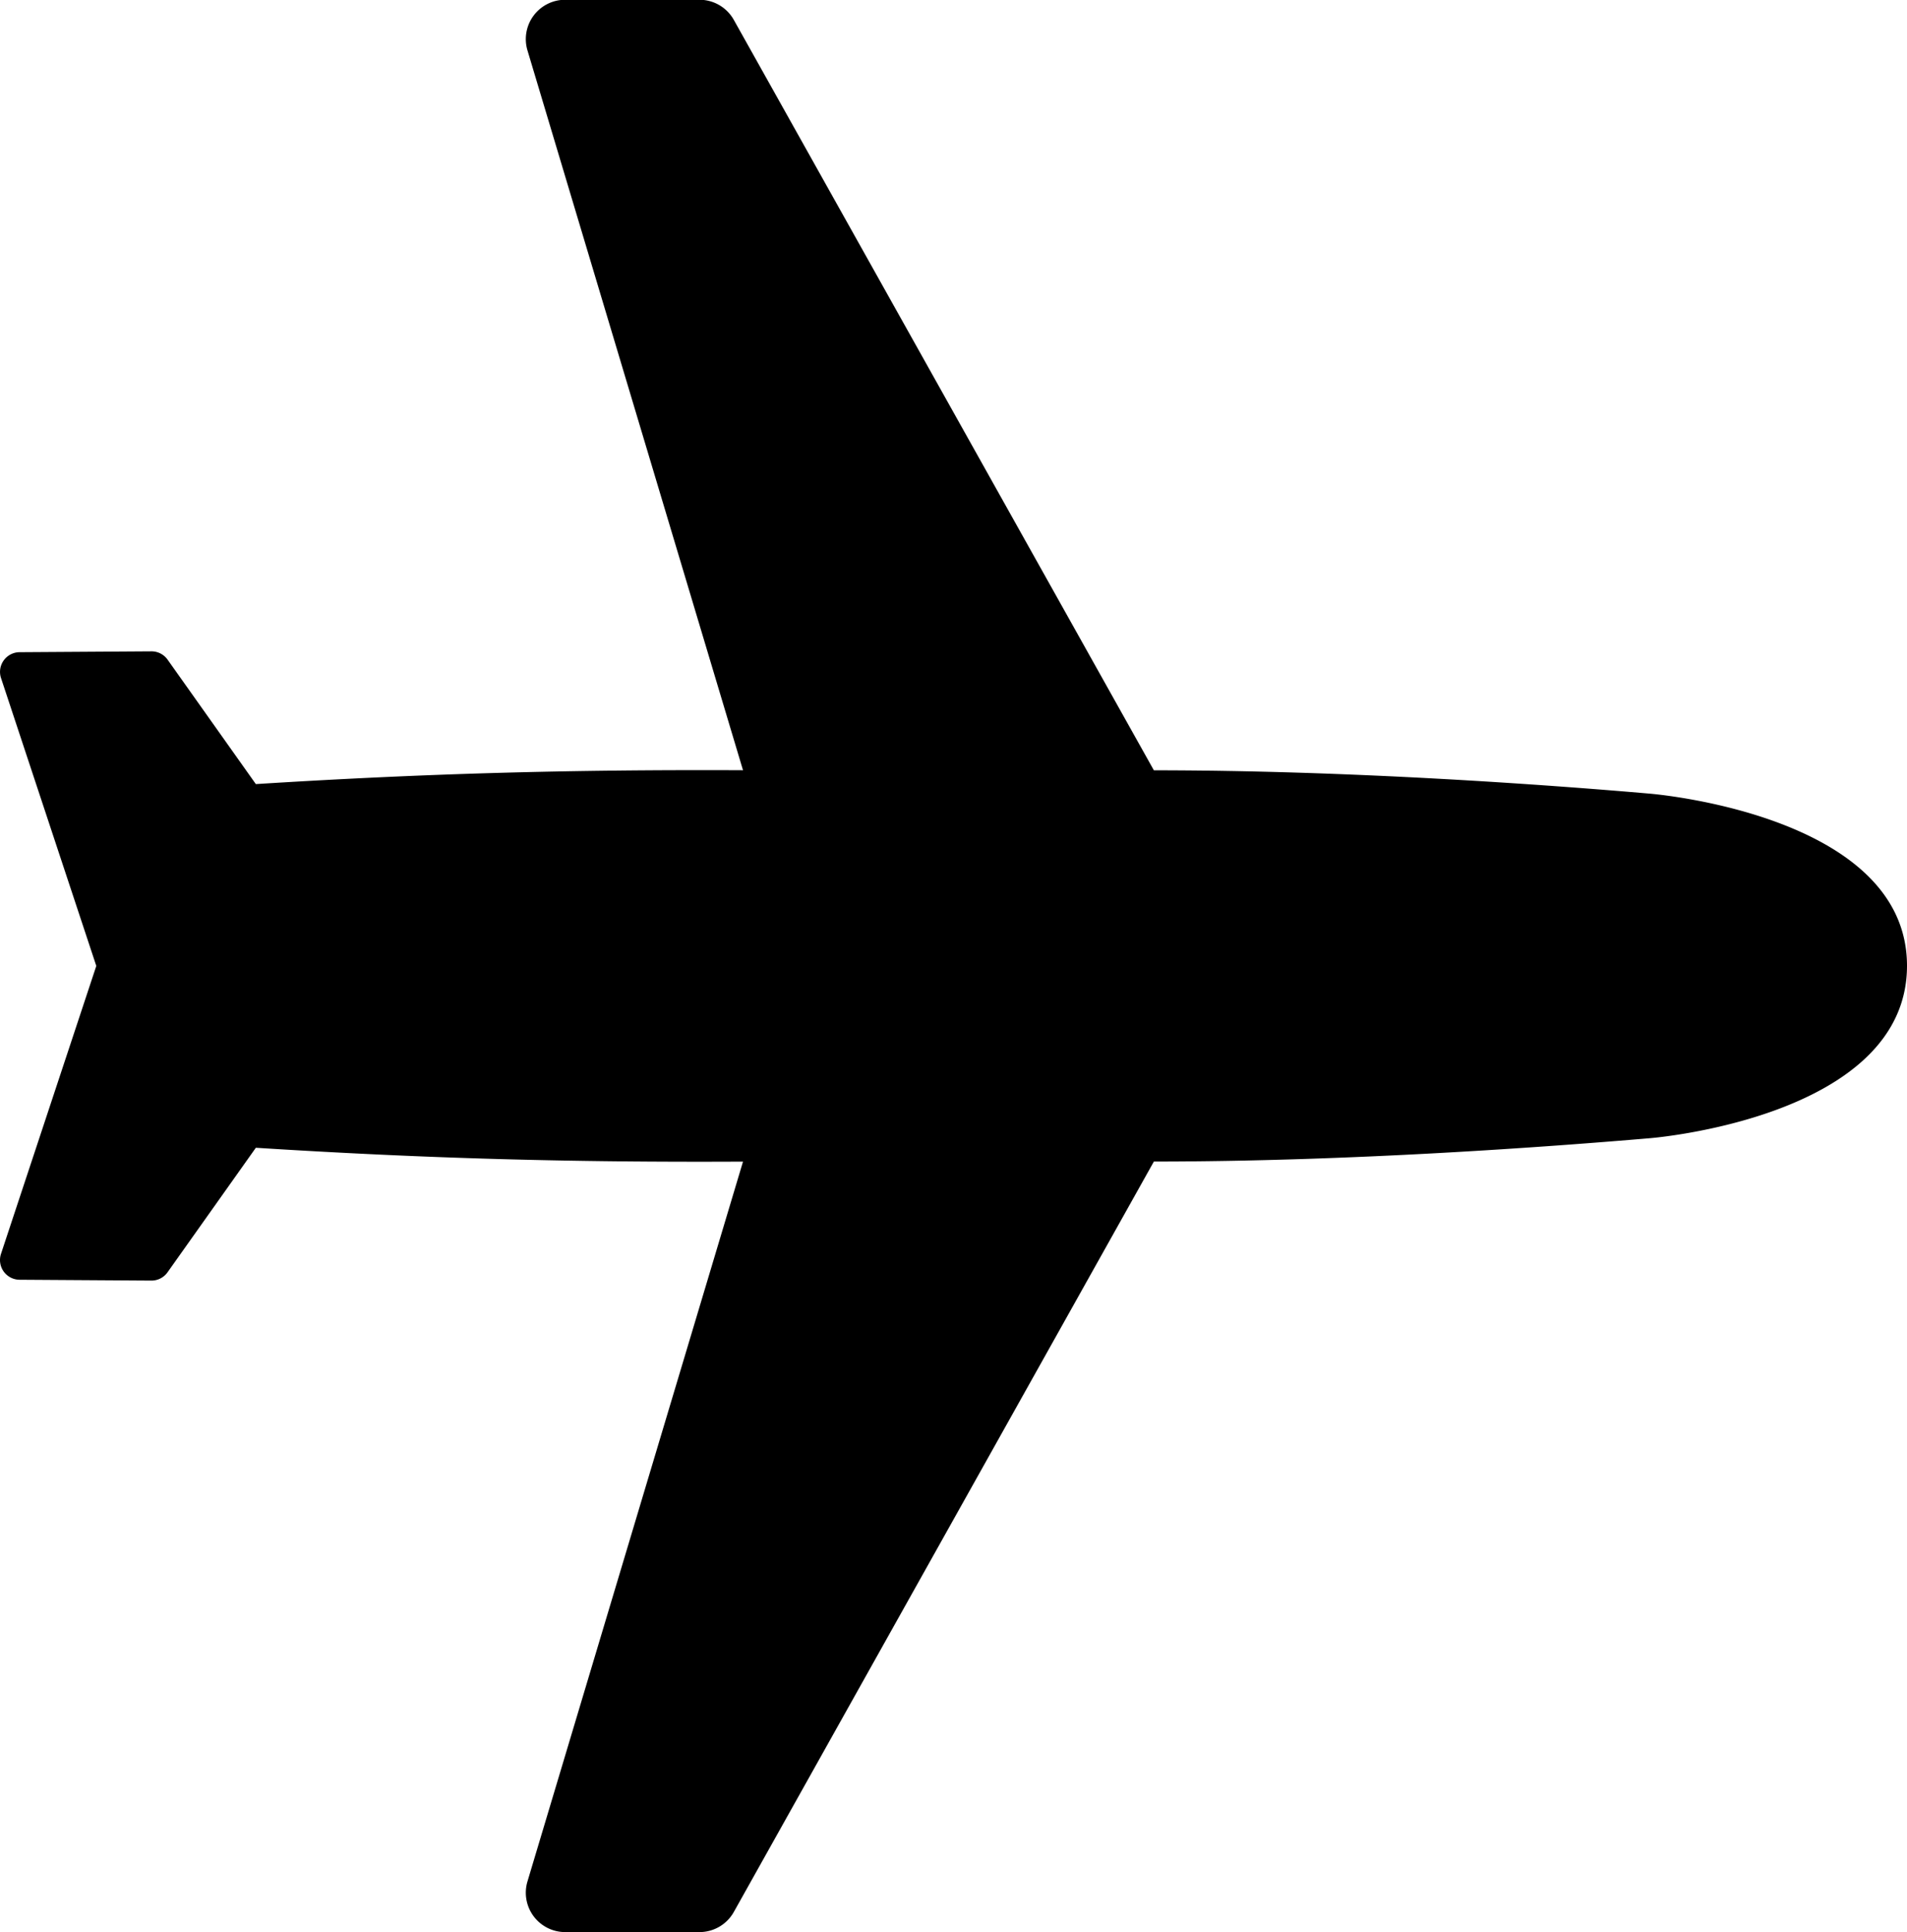
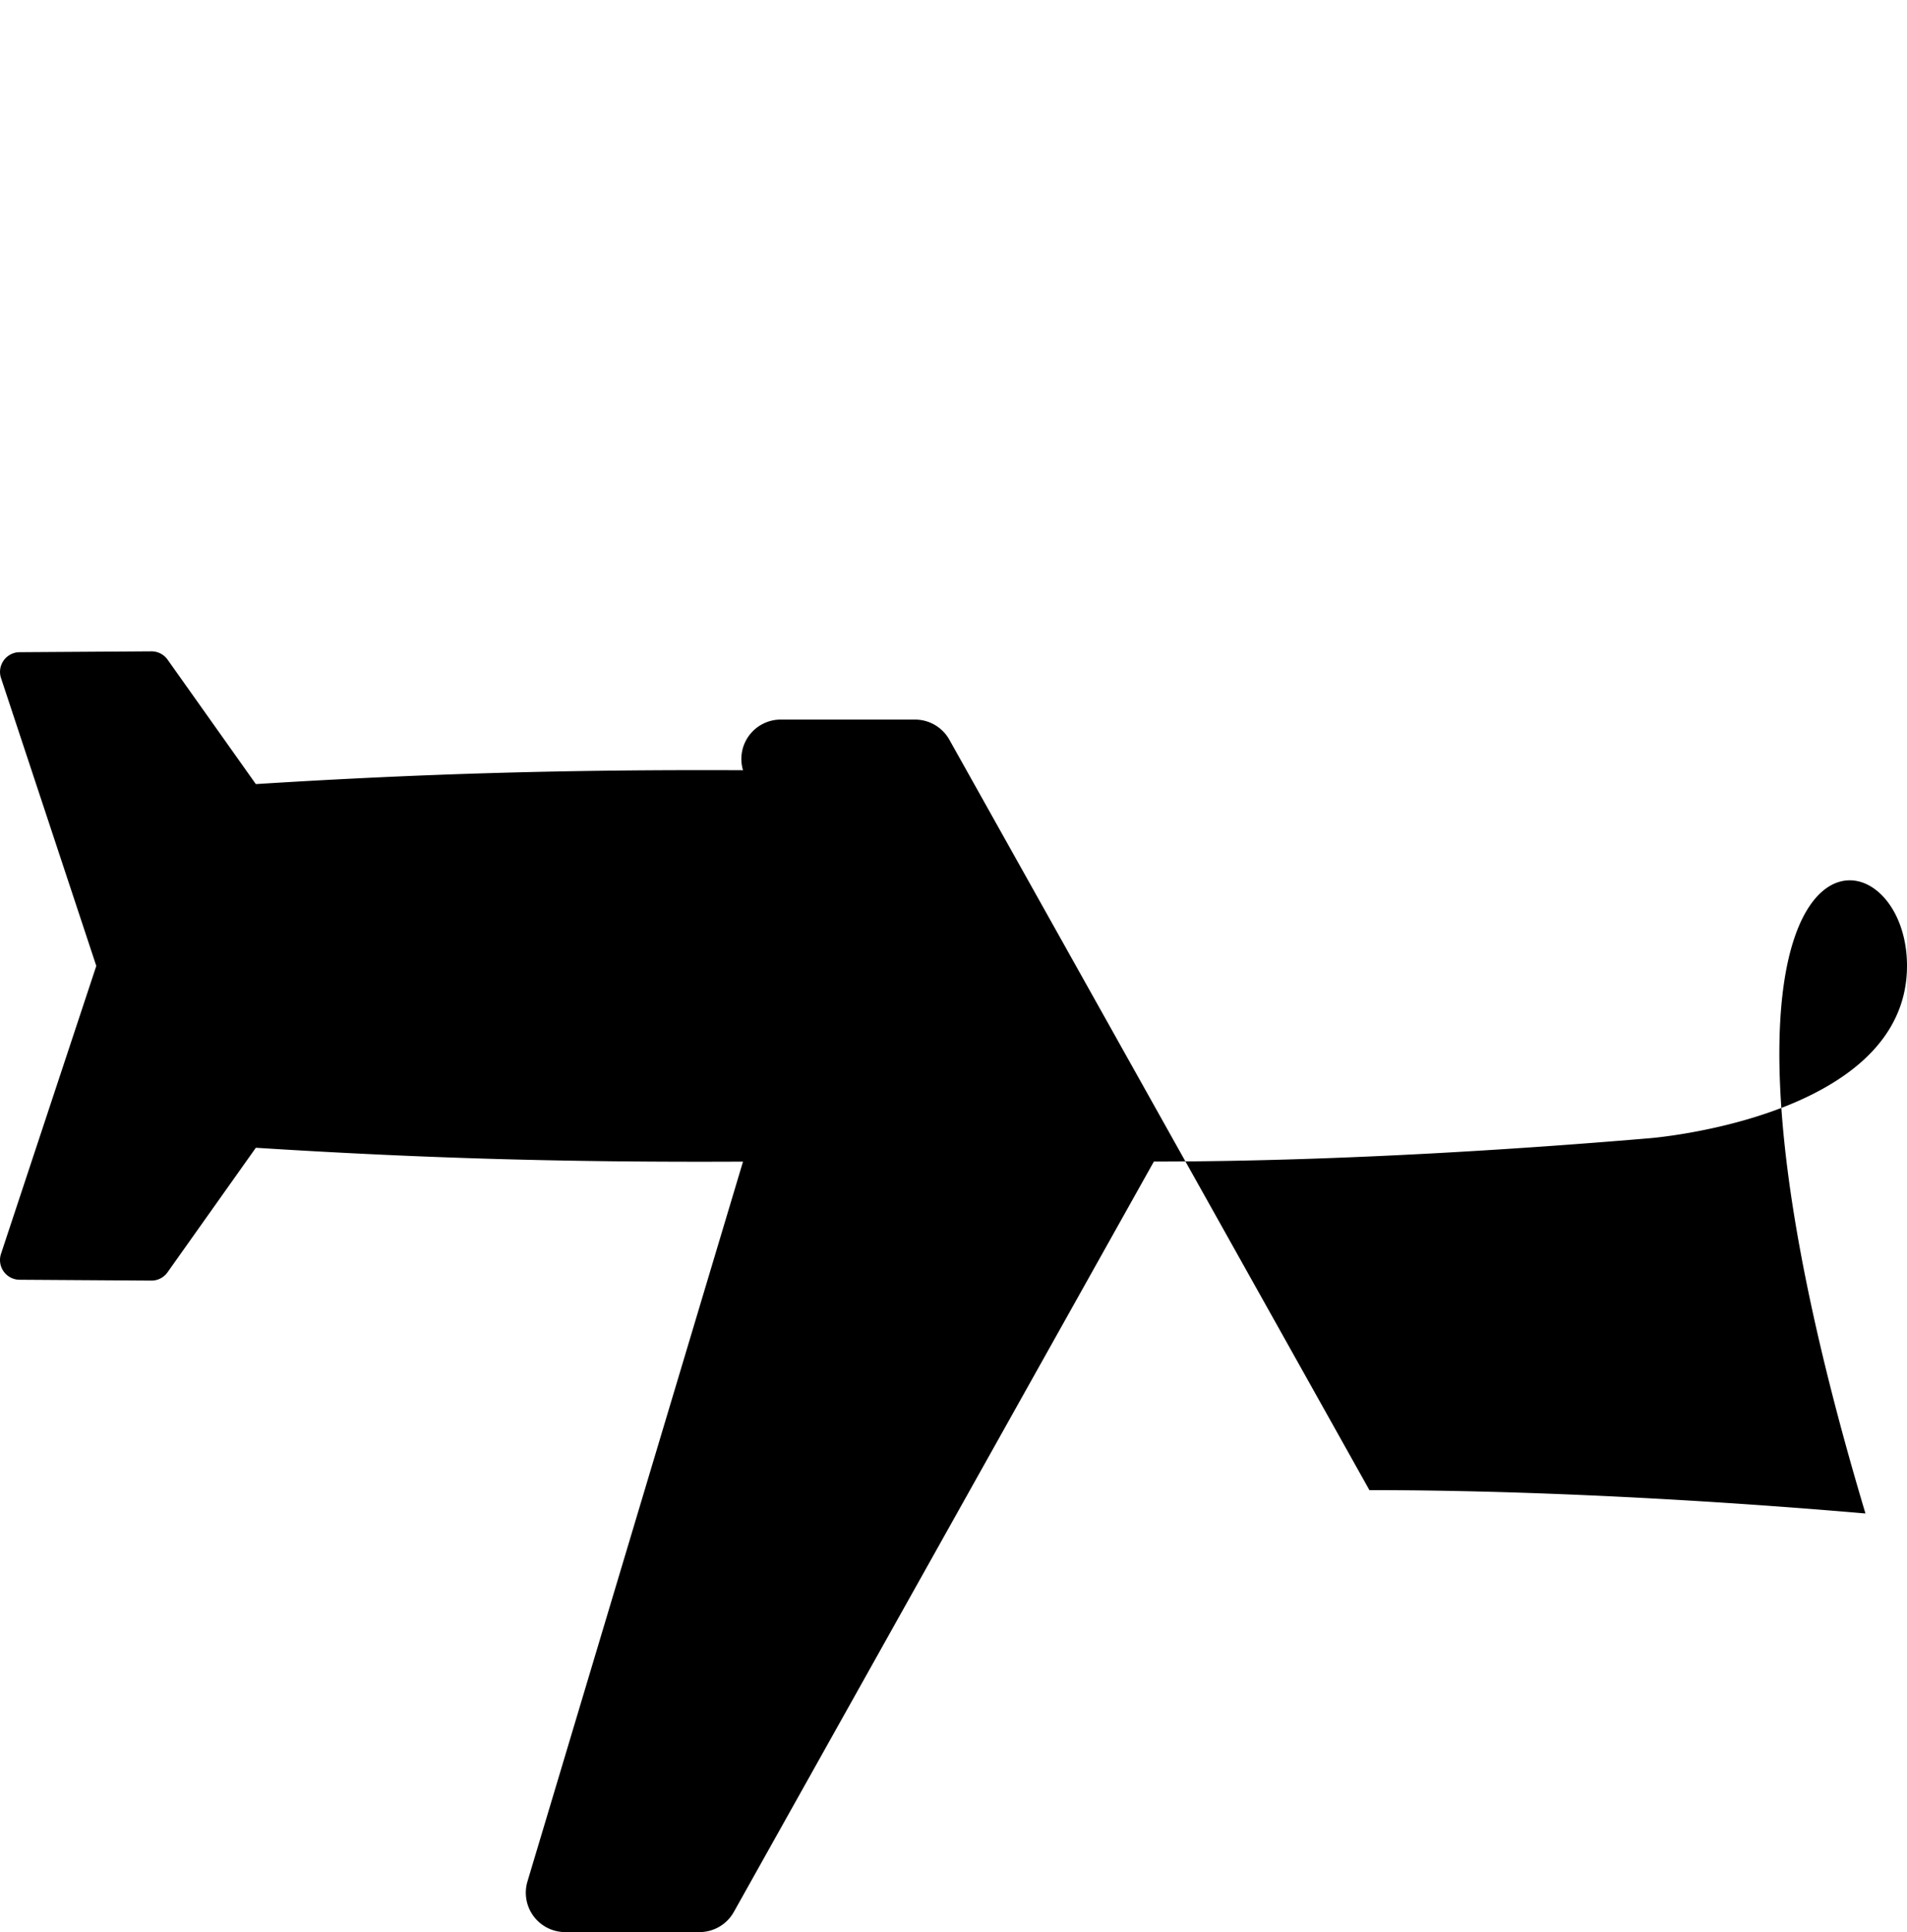
<svg xmlns="http://www.w3.org/2000/svg" width="24.516" height="24.833" viewBox="0 0 24.516 24.833">
-   <path id="パス_8" data-name="パス 8" d="M1331.8,946.219c1.955,0,2.216,3.305,2.216,3.305.109,1.282.3,3.837.3,6.377l9.644,5.4a.506.506,0,0,1,.259.441v1.728a.506.506,0,0,1-.651.484l-9.251-2.771c.011,2.243-.041,4.095-.178,6.263l1.6,1.135a.253.253,0,0,1,.107.208l-.011,1.695a.253.253,0,0,1-.333.238l-3.7-1.225-3.7,1.225a.253.253,0,0,1-.332-.238l-.011-1.695a.253.253,0,0,1,.106-.208l1.6-1.135c-.136-2.168-.188-4.02-.178-6.263l-9.251,2.771a.506.506,0,0,1-.651-.484v-1.728a.506.506,0,0,1,.259-.441l9.644-5.4c0-2.54.189-5.095.3-6.377C1329.589,949.524,1329.849,946.219,1331.8,946.219Z" transform="translate(970.735 -1319.388) rotate(90)" />
+   <path id="パス_8" data-name="パス 8" d="M1331.8,946.219c1.955,0,2.216,3.305,2.216,3.305.109,1.282.3,3.837.3,6.377l9.644,5.4a.506.506,0,0,1,.259.441v1.728a.506.506,0,0,1-.651.484l-9.251-2.771c.011,2.243-.041,4.095-.178,6.263l1.6,1.135a.253.253,0,0,1,.107.208l-.011,1.695a.253.253,0,0,1-.333.238l-3.7-1.225-3.7,1.225a.253.253,0,0,1-.332-.238l-.011-1.695a.253.253,0,0,1,.106-.208l1.6-1.135c-.136-2.168-.188-4.02-.178-6.263a.506.506,0,0,1-.651-.484v-1.728a.506.506,0,0,1,.259-.441l9.644-5.4c0-2.54.189-5.095.3-6.377C1329.589,949.524,1329.849,946.219,1331.8,946.219Z" transform="translate(970.735 -1319.388) rotate(90)" />
</svg>